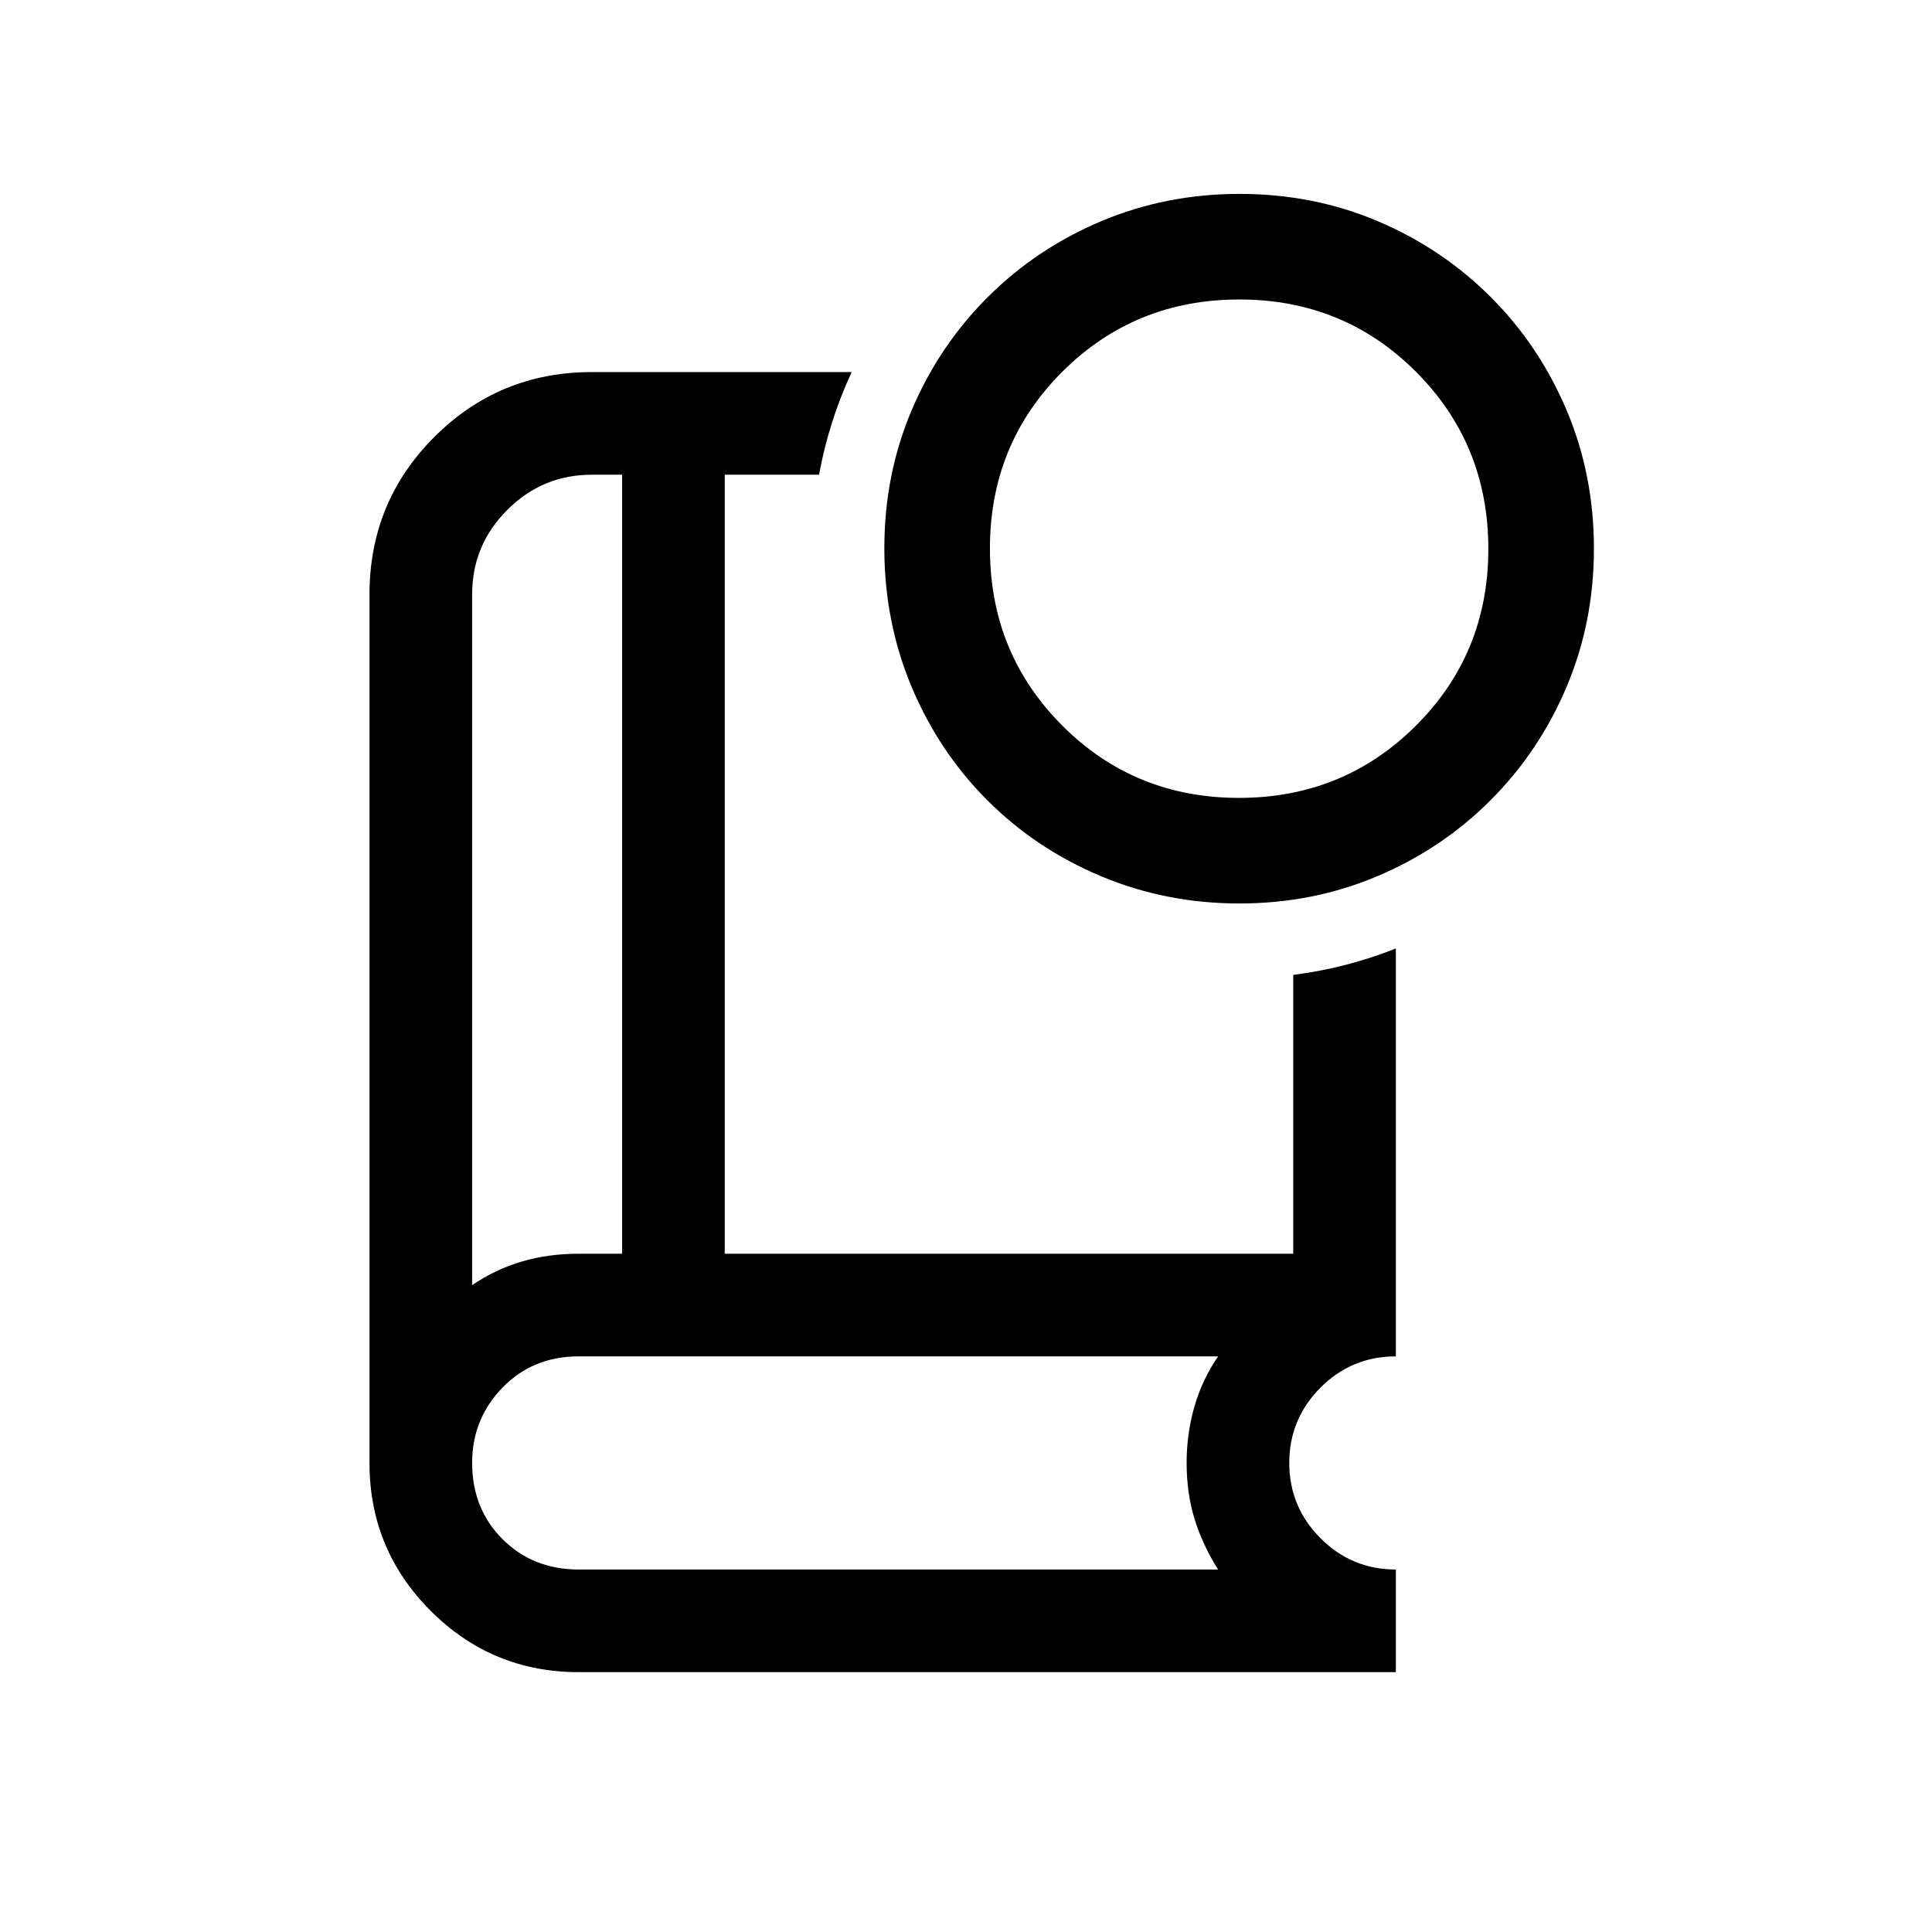
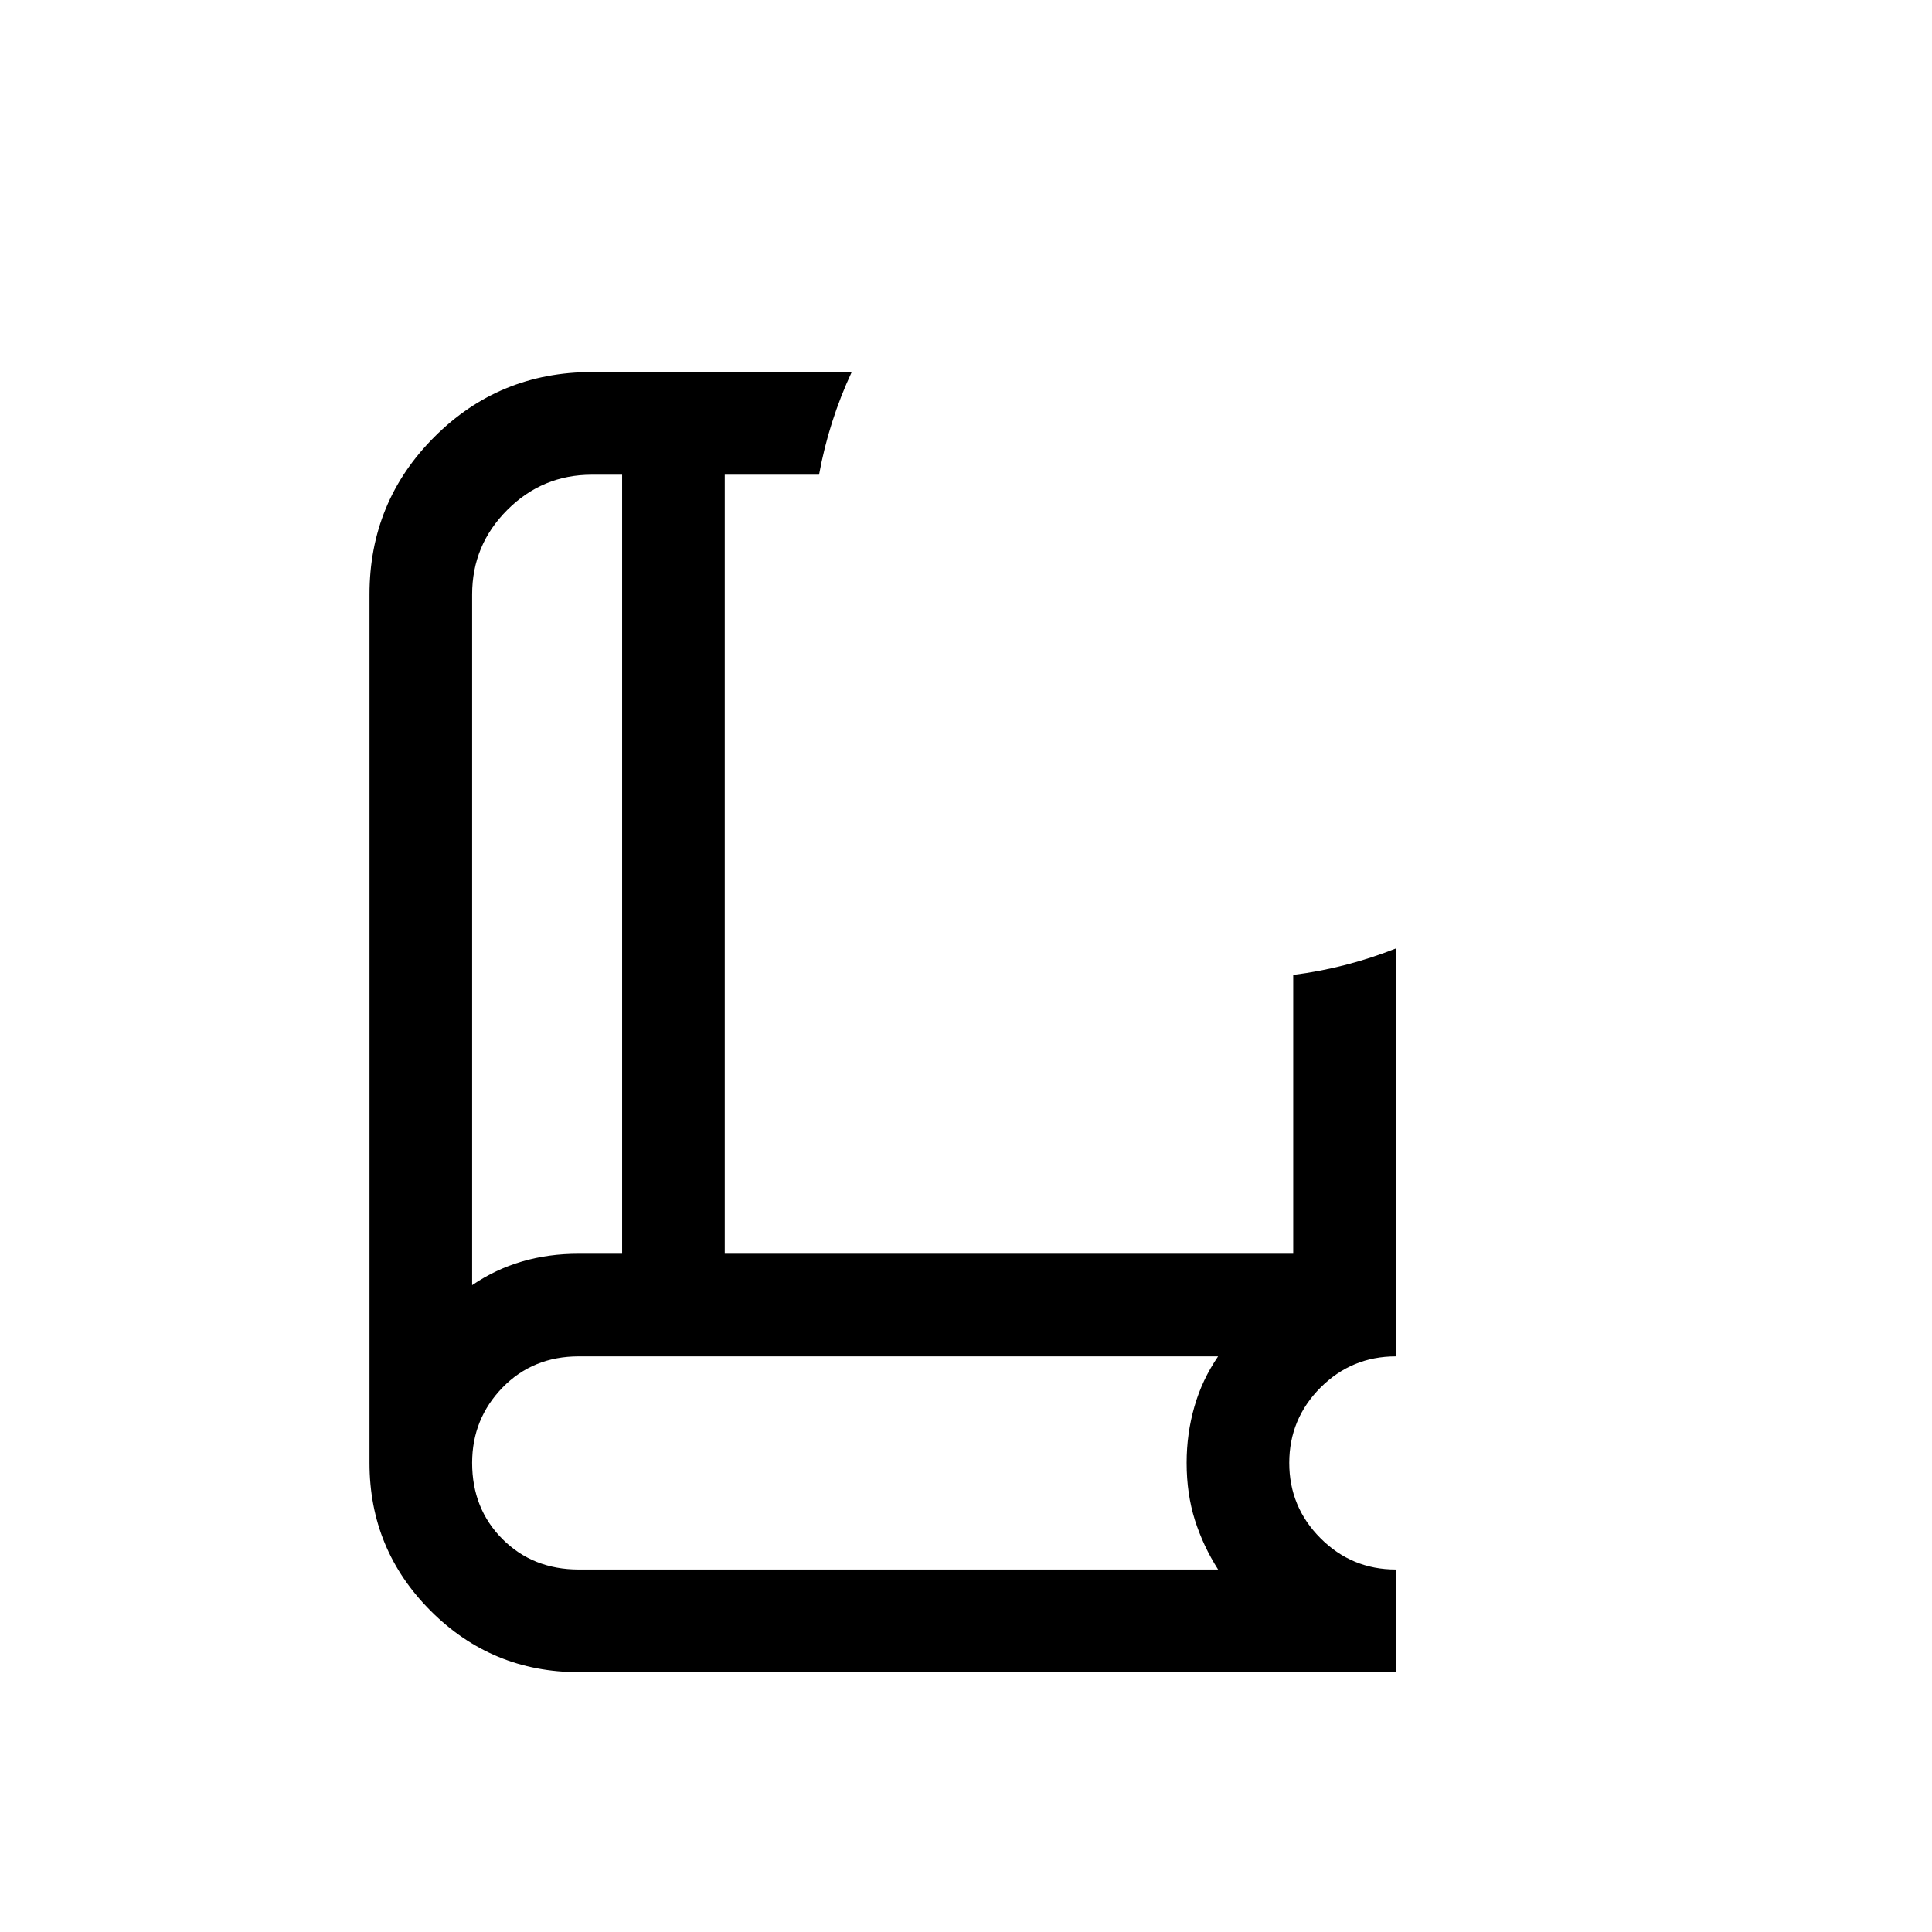
<svg xmlns="http://www.w3.org/2000/svg" width="100%" height="100%" viewBox="0 0 24 24" version="1.1" xml:space="preserve" style="fill-rule:evenodd;clip-rule:evenodd;stroke-linejoin:round;stroke-miterlimit:2;">
  <g transform="matrix(0.85,0,0,0.85,0.765,2.497)">
    <path d="M19.5,10.924L19.5,16.885C19.07,16.885 18.703,17.037 18.399,17.341C18.095,17.646 17.942,18.013 17.942,18.442C17.942,18.872 18.095,19.239 18.399,19.543C18.703,19.848 19.07,20 19.5,20L19.5,21.5L7.558,21.5C6.713,21.5 5.992,21.202 5.395,20.605C4.798,20.008 4.5,19.287 4.5,18.442L4.5,5.75C4.5,4.847 4.816,4.08 5.448,3.448C6.08,2.816 6.847,2.5 7.75,2.5L11.547,2.5C11.328,2.971 11.166,3.474 11.07,4L9.692,4L9.692,15.385L18,15.385L18,11.31C18.523,11.244 19.026,11.112 19.5,10.924ZM7.558,20L16.902,20C16.757,19.773 16.644,19.532 16.563,19.278C16.483,19.023 16.442,18.745 16.442,18.442C16.442,18.156 16.48,17.882 16.556,17.619C16.631,17.356 16.747,17.112 16.902,16.885L7.558,16.885C7.112,16.885 6.74,17.037 6.444,17.341C6.148,17.646 6,18.013 6,18.442C6,18.888 6.148,19.26 6.444,19.556C6.74,19.852 7.112,20 7.558,20ZM6,15.844C6.227,15.689 6.47,15.574 6.73,15.498C6.989,15.422 7.265,15.385 7.558,15.385L8.192,15.385L8.192,4L7.75,4C7.269,4 6.857,4.171 6.514,4.514C6.171,4.857 6,5.269 6,5.75L6,15.844Z" />
  </g>
  <g transform="matrix(0.492,0,0,0.492,10.473,1.896)">
    <g id="radio_button_unchecked_FILL0_wght700_GRAD200_opsz20.svg">
      <g>
-         <path d="M10.006,18.958C8.771,18.958 7.606,18.728 6.511,18.269C5.416,17.809 4.461,17.171 3.645,16.355C2.829,15.539 2.191,14.584 1.731,13.49C1.272,12.396 1.042,11.229 1.042,9.99C1.042,8.748 1.272,7.585 1.733,6.501C2.193,5.417 2.833,4.466 3.653,3.648C4.472,2.83 5.428,2.191 6.518,1.731C7.609,1.272 8.773,1.042 10.01,1.042C11.252,1.042 12.415,1.271 13.5,1.731C14.584,2.191 15.535,2.829 16.353,3.647C17.171,4.465 17.809,5.418 18.269,6.506C18.729,7.594 18.958,8.757 18.958,9.996C18.958,11.235 18.728,12.398 18.269,13.486C17.809,14.574 17.17,15.528 16.352,16.347C15.534,17.167 14.581,17.807 13.494,18.267C12.407,18.728 11.244,18.958 10.006,18.958ZM9.995,16.292C11.756,16.292 13.245,15.684 14.464,14.468C15.682,13.253 16.292,11.765 16.292,10.005C16.292,8.244 15.684,6.755 14.468,5.536C13.253,4.318 11.765,3.708 10.005,3.708C8.244,3.708 6.755,4.316 5.536,5.532C4.318,6.747 3.708,8.235 3.708,9.995C3.708,11.756 4.316,13.245 5.532,14.464C6.747,15.682 8.235,16.292 9.995,16.292Z" style="fill-rule:nonzero;" />
-       </g>
+         </g>
    </g>
  </g>
</svg>